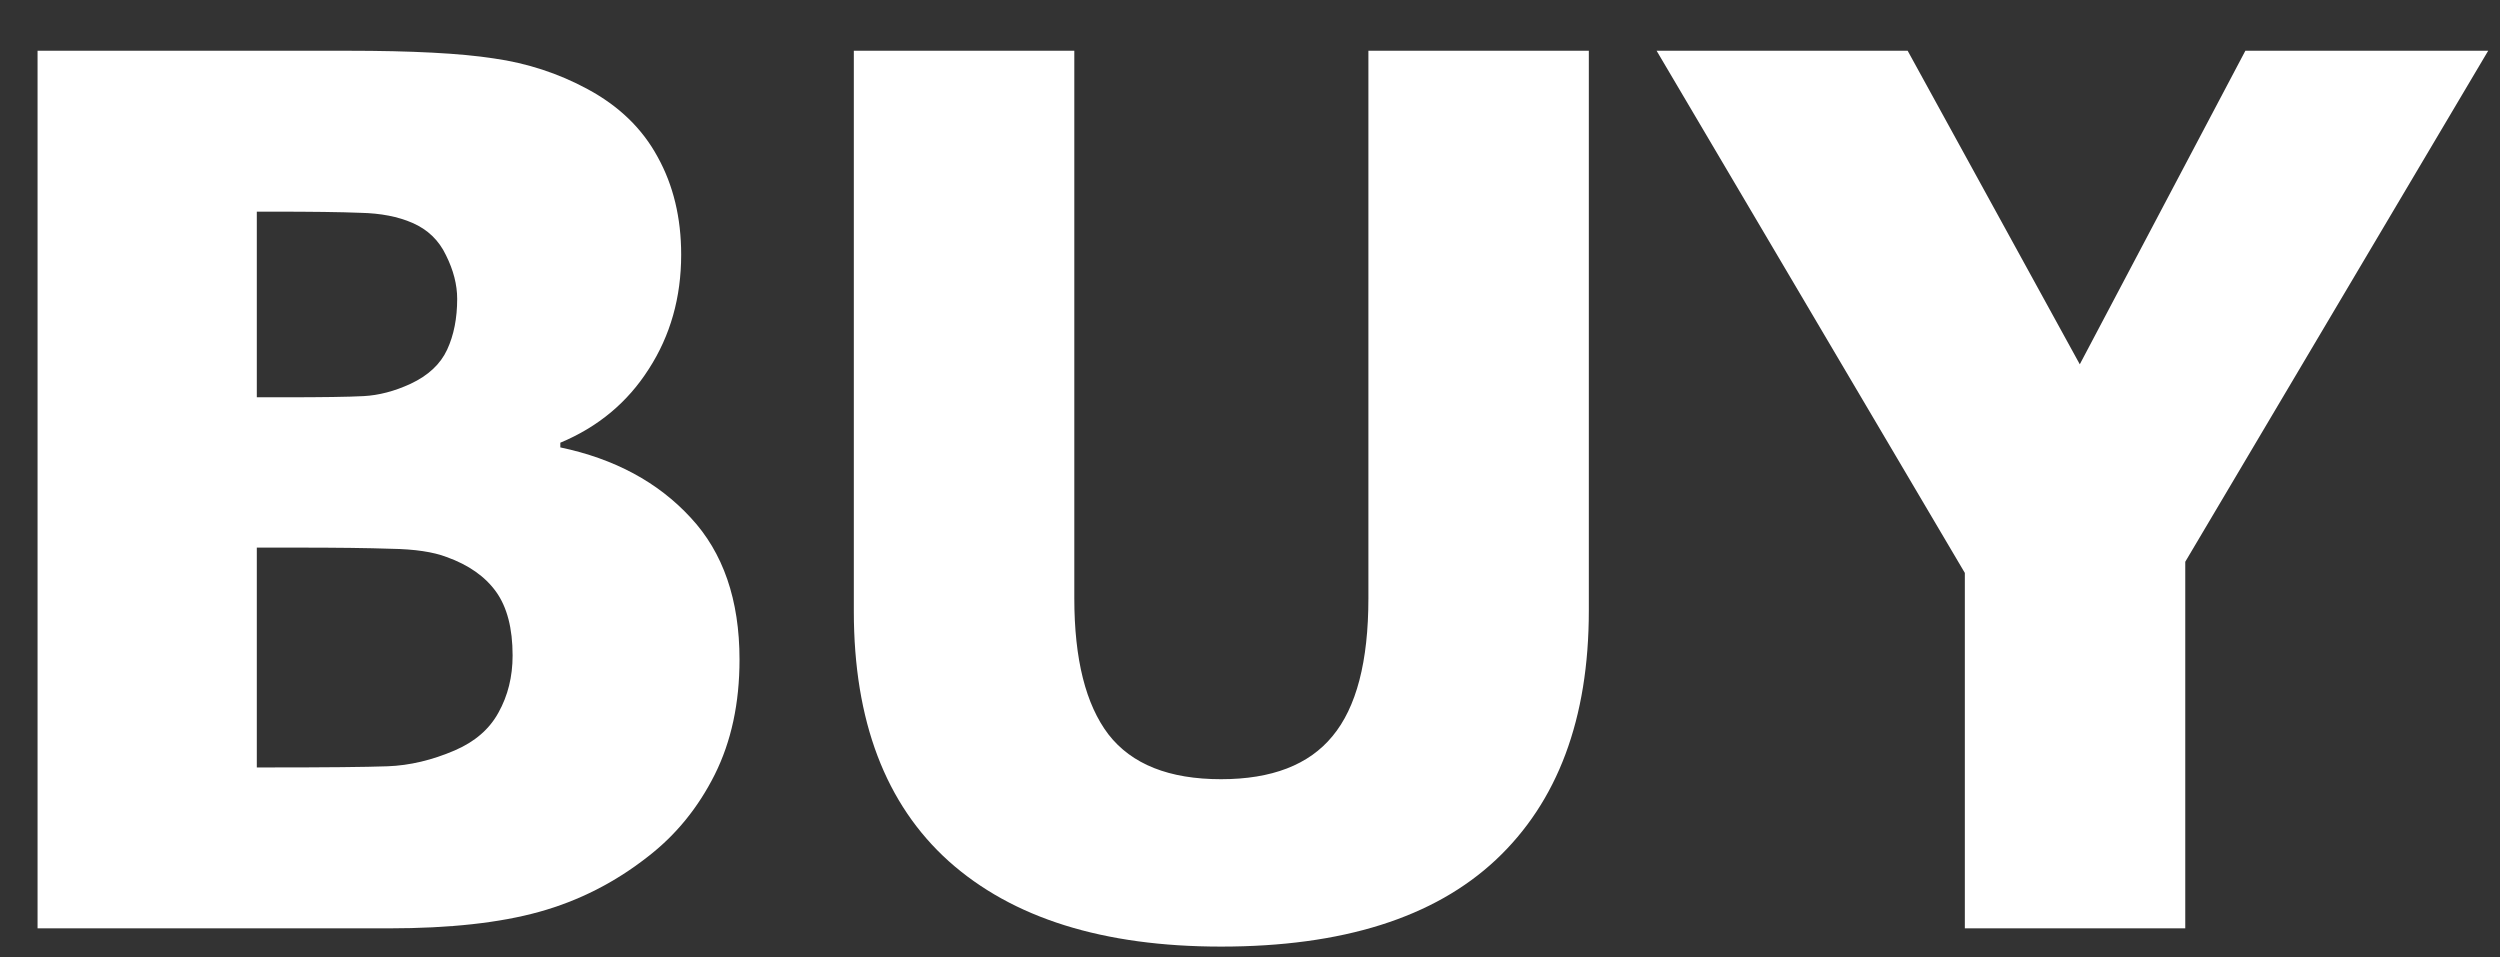
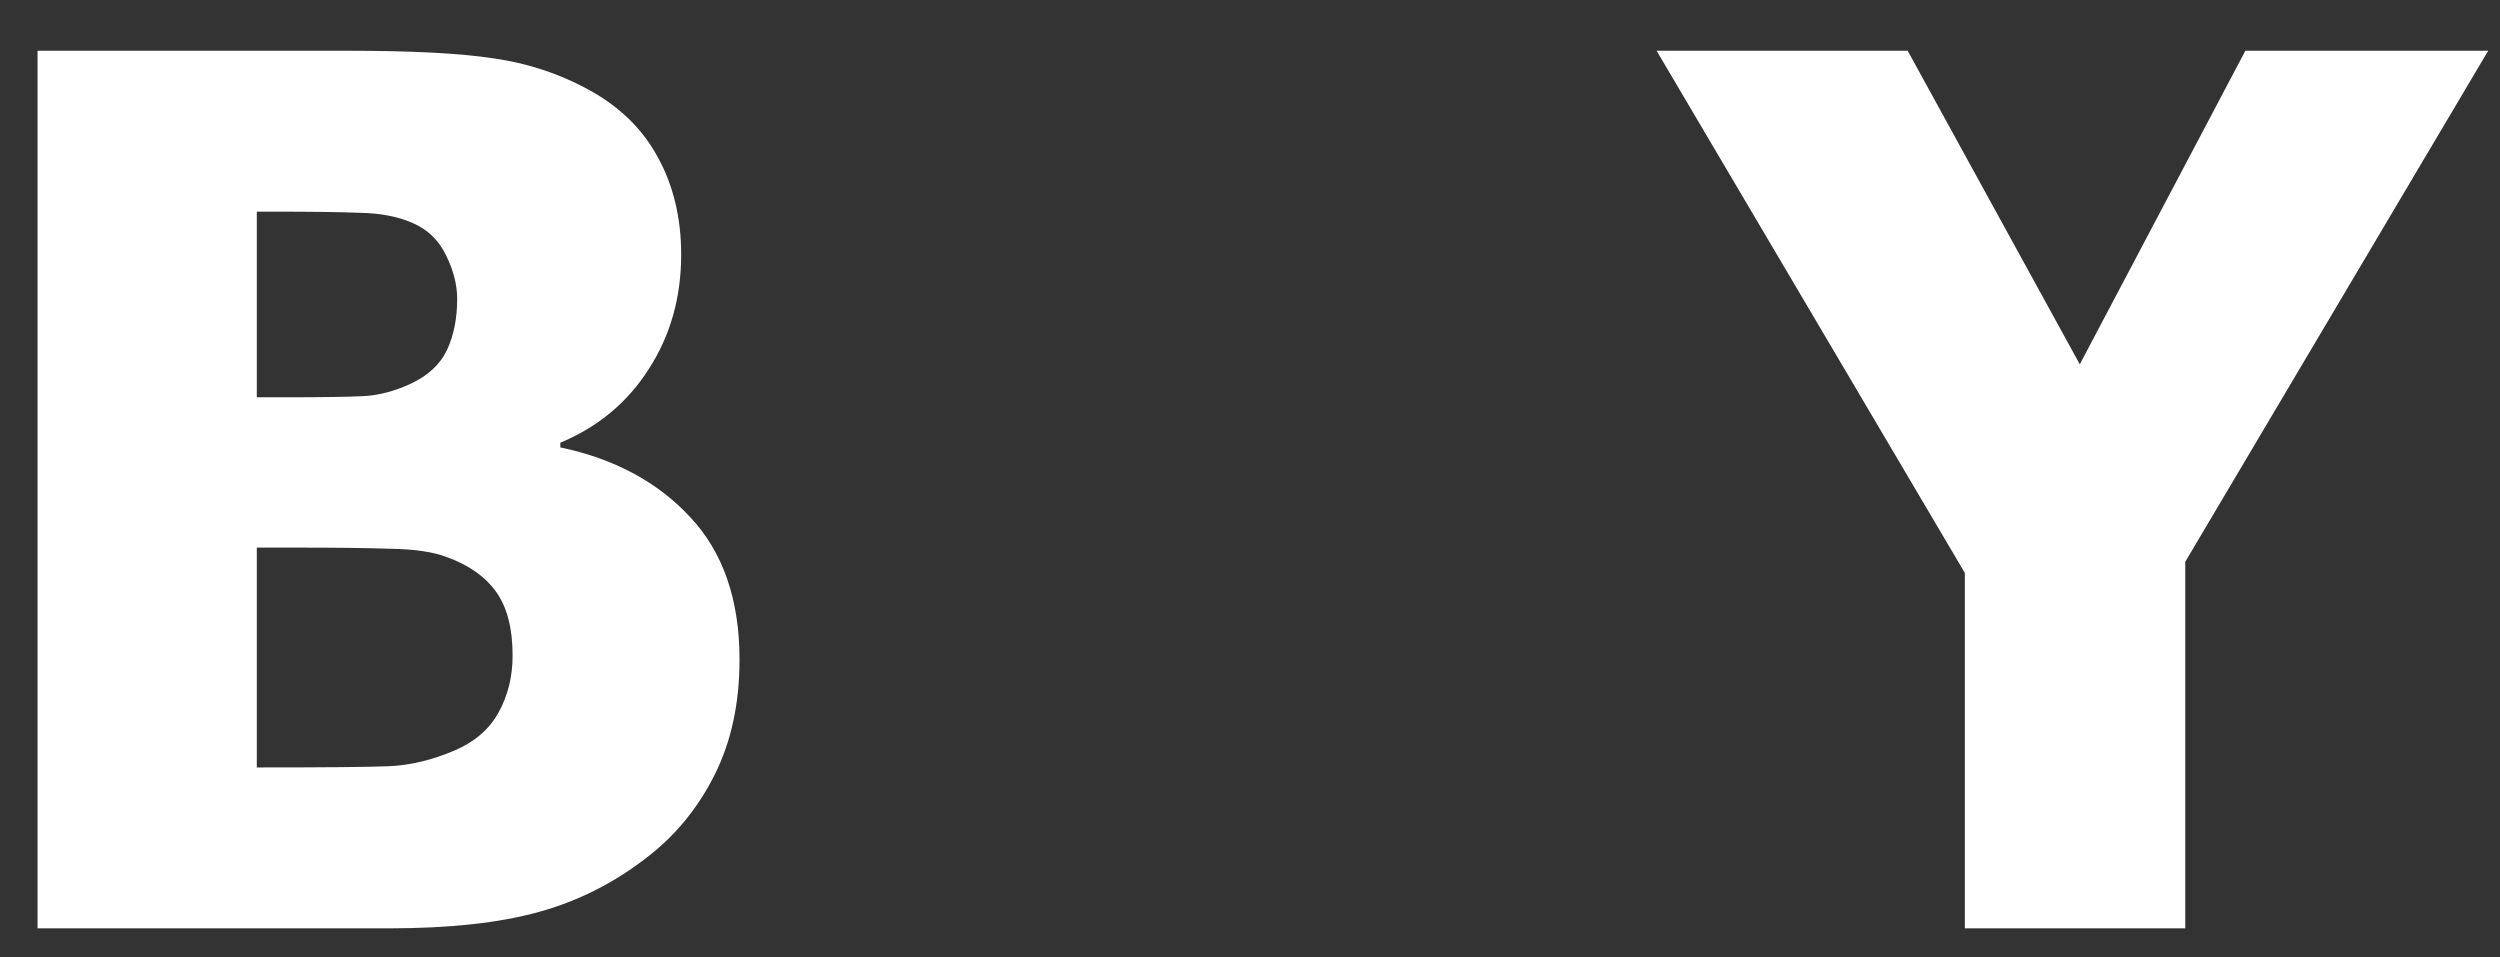
<svg xmlns="http://www.w3.org/2000/svg" width="47" height="18" viewBox="0 0 47 18" fill="none">
  <rect x="0" y="0" width="47" height="18" fill="#333333" stroke="none" />
-   <path d="M13.903 12.4C13.903 13.22 13.748 13.94 13.438 14.561C13.127 15.181 12.71 15.695 12.185 16.101C11.565 16.589 10.882 16.936 10.136 17.143C9.397 17.349 8.455 17.453 7.31 17.453H0.706V0.954H6.534C7.746 0.954 8.662 1.002 9.282 1.098C9.91 1.187 10.498 1.379 11.044 1.674C11.635 1.992 12.075 2.417 12.363 2.949C12.658 3.48 12.806 4.094 12.806 4.788C12.806 5.593 12.603 6.31 12.197 6.938C11.798 7.565 11.243 8.027 10.534 8.323V8.411C11.554 8.625 12.37 9.065 12.983 9.73C13.596 10.387 13.903 11.277 13.903 12.4ZM8.595 5.619C8.595 5.353 8.525 5.08 8.385 4.799C8.252 4.518 8.041 4.315 7.753 4.19C7.48 4.071 7.155 4.009 6.778 4.001C6.409 3.986 5.855 3.979 5.116 3.979H4.828V7.469H5.349C6.058 7.469 6.553 7.462 6.834 7.447C7.122 7.432 7.417 7.355 7.72 7.215C8.052 7.059 8.281 6.845 8.407 6.572C8.533 6.299 8.595 5.981 8.595 5.619ZM9.637 12.323C9.637 11.813 9.533 11.414 9.327 11.126C9.12 10.838 8.81 10.62 8.396 10.472C8.145 10.376 7.798 10.324 7.354 10.317C6.918 10.302 6.331 10.295 5.593 10.295H4.828V14.428H5.05C6.128 14.428 6.874 14.421 7.288 14.406C7.701 14.391 8.123 14.291 8.551 14.107C8.928 13.944 9.201 13.708 9.371 13.397C9.548 13.08 9.637 12.722 9.637 12.323Z" fill="white" />
-   <path d="M22.956 17.796C20.739 17.796 19.033 17.261 17.836 16.19C16.647 15.119 16.052 13.553 16.052 11.492V0.954H20.197V11.248C20.197 12.393 20.411 13.246 20.839 13.807C21.275 14.369 21.98 14.649 22.956 14.649C23.909 14.649 24.607 14.38 25.05 13.841C25.5 13.301 25.726 12.437 25.726 11.248V0.954H29.87V11.48C29.87 13.512 29.286 15.074 28.119 16.168C26.959 17.253 25.238 17.796 22.956 17.796Z" fill="white" />
+   <path d="M13.903 12.4C13.903 13.22 13.748 13.94 13.438 14.561C13.127 15.181 12.71 15.695 12.185 16.101C11.565 16.589 10.882 16.936 10.136 17.143C9.397 17.349 8.455 17.453 7.31 17.453H0.706V0.954H6.534C7.746 0.954 8.662 1.002 9.282 1.098C9.91 1.187 10.498 1.379 11.044 1.674C11.635 1.992 12.075 2.417 12.363 2.949C12.658 3.48 12.806 4.094 12.806 4.788C12.806 5.593 12.603 6.31 12.197 6.938C11.798 7.565 11.243 8.027 10.534 8.323V8.411C11.554 8.625 12.37 9.065 12.983 9.73C13.596 10.387 13.903 11.277 13.903 12.4ZM8.595 5.619C8.595 5.353 8.525 5.08 8.385 4.799C8.252 4.518 8.041 4.315 7.753 4.19C7.48 4.071 7.155 4.009 6.778 4.001C6.409 3.986 5.855 3.979 5.116 3.979H4.828V7.469H5.349C6.058 7.469 6.553 7.462 6.834 7.447C7.122 7.432 7.417 7.355 7.72 7.215C8.052 7.059 8.281 6.845 8.407 6.572C8.533 6.299 8.595 5.981 8.595 5.619ZM9.637 12.323C9.637 11.813 9.533 11.414 9.327 11.126C9.12 10.838 8.81 10.62 8.396 10.472C8.145 10.376 7.798 10.324 7.354 10.317C6.918 10.302 6.331 10.295 5.593 10.295H4.828V14.428C6.128 14.428 6.874 14.421 7.288 14.406C7.701 14.391 8.123 14.291 8.551 14.107C8.928 13.944 9.201 13.708 9.371 13.397C9.548 13.08 9.637 12.722 9.637 12.323Z" fill="white" />
  <path d="M46.778 0.954L41.083 10.561V17.453H36.939V10.771L31.144 0.954H35.864L39.1 6.849L42.213 0.954H46.778Z" fill="white" />
</svg>